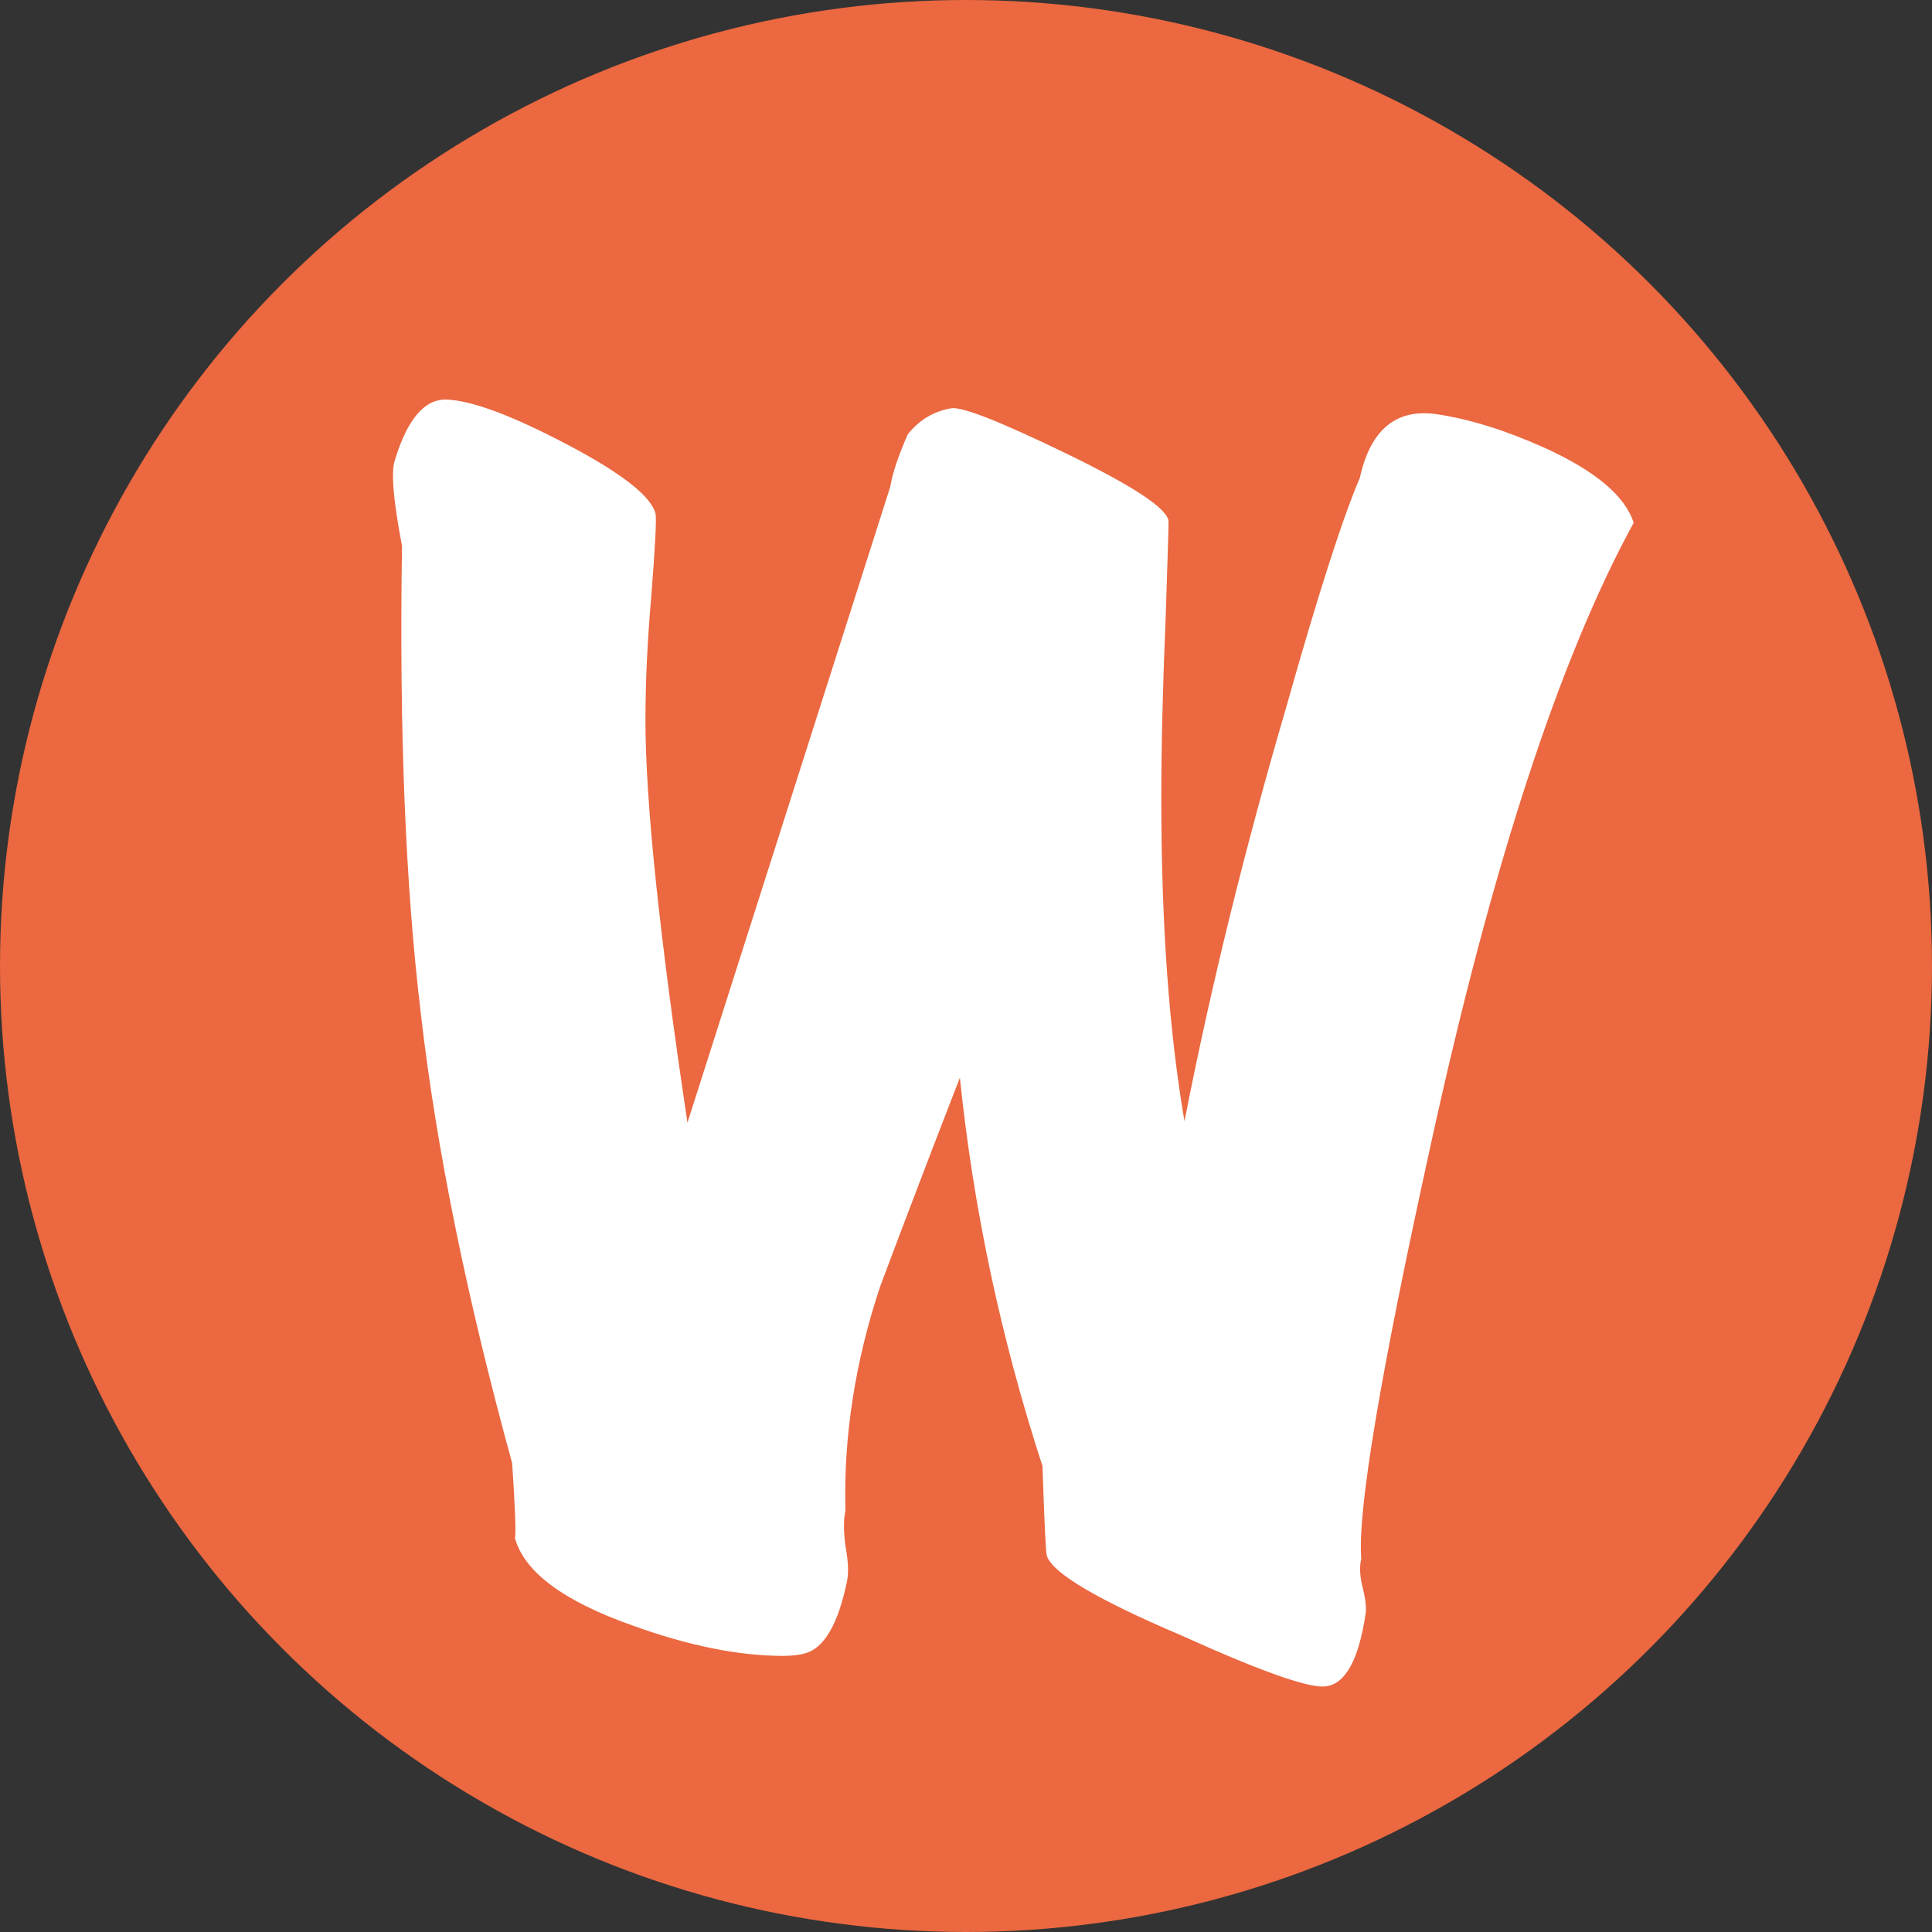
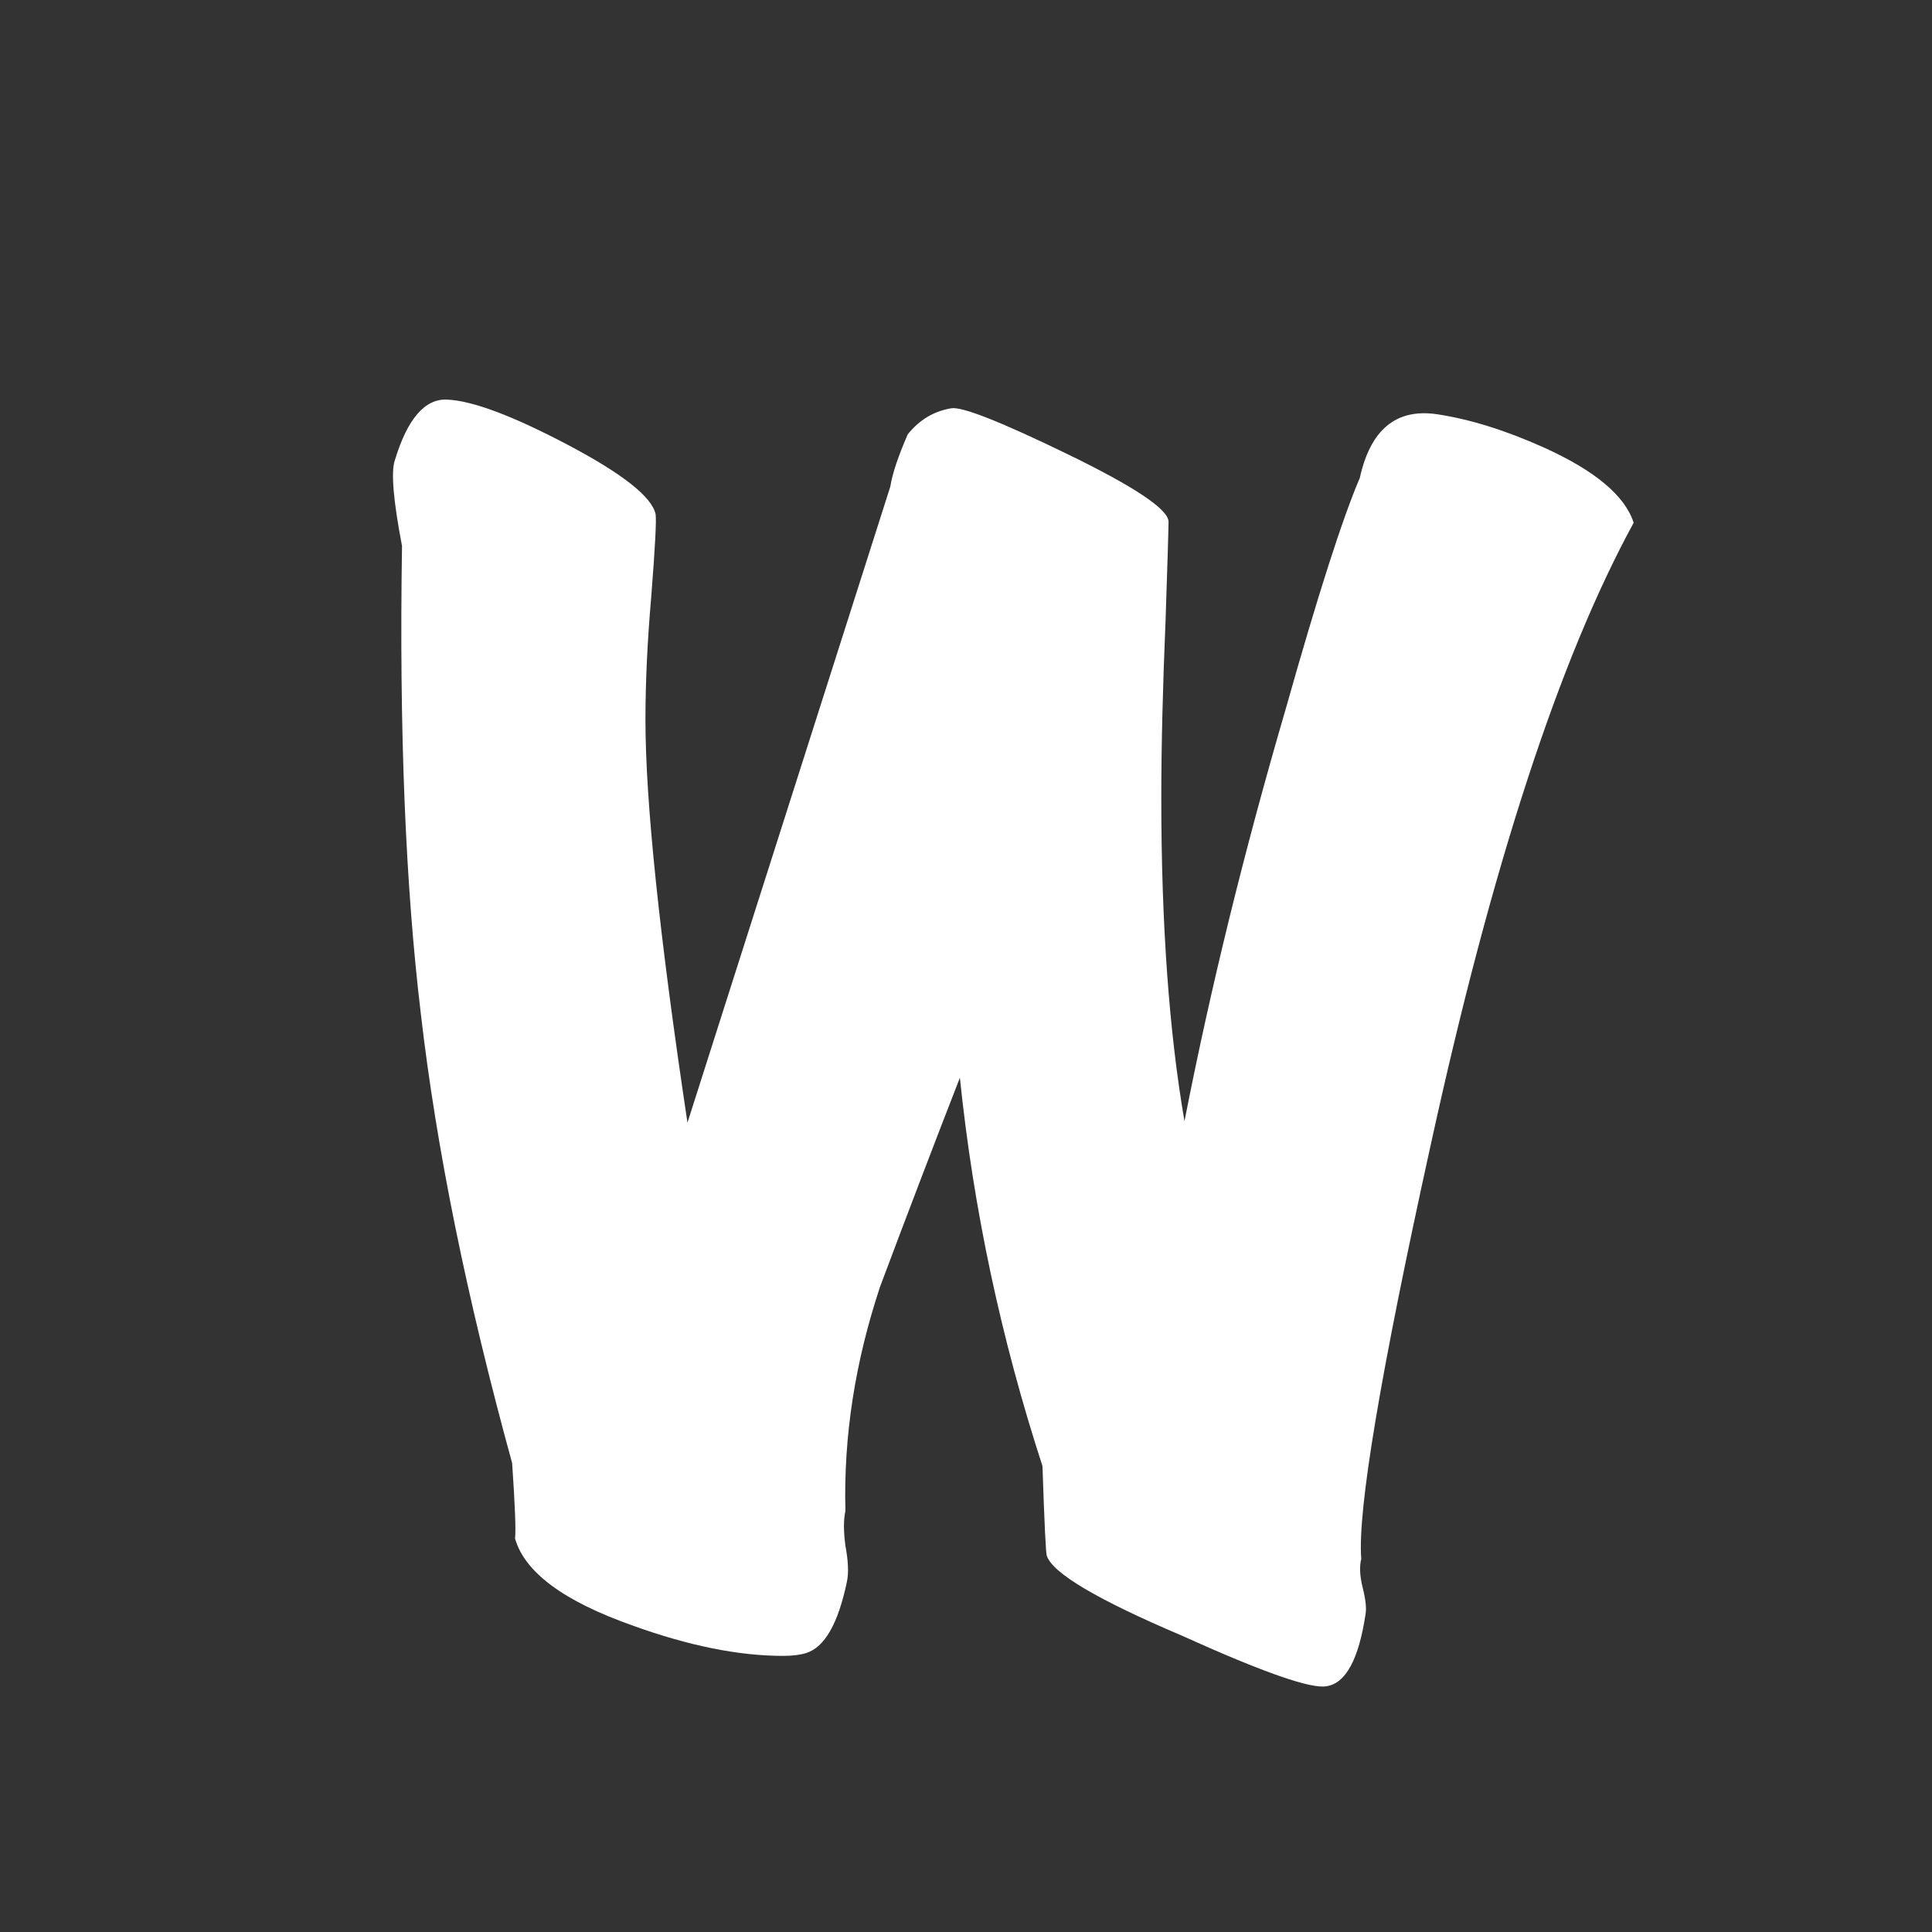
<svg xmlns="http://www.w3.org/2000/svg" version="1.1" x="0px" y="0px" width="24px" height="24px" viewBox="0 0 24 24" enable-background="new 0 0 24 24" xml:space="preserve">
  <rect x="0" y="0" width="24" height="24" fill="#333333" stroke="none" />
  <g id="Calque_2">
-     <circle fill="#EB6840" cx="12" cy="12" r="12" />
-   </g>
+     </g>
  <g id="Calque_1">
    <g>
      <path fill="#FFFFFF" d="M20.294,6.494c-0.924,1.692-1.764,4.266-2.52,7.723c-0.624,2.832-0.912,4.547-0.864,5.147    c-0.024,0.096-0.018,0.216,0.018,0.36c0.036,0.144,0.048,0.252,0.036,0.323c-0.084,0.564-0.246,0.864-0.486,0.9    c-0.192,0.036-0.792-0.174-1.8-0.63c-1.044-0.444-1.602-0.774-1.674-0.99c-0.012-0.023-0.03-0.396-0.054-1.115    c-0.516-1.585-0.858-3.193-1.026-4.824c-0.336,0.863-0.666,1.728-0.99,2.592c-0.312,0.936-0.456,1.865-0.432,2.789    c-0.024,0.108-0.024,0.253,0,0.433c0.036,0.192,0.042,0.342,0.018,0.45c-0.108,0.516-0.276,0.81-0.504,0.882    c-0.072,0.023-0.168,0.036-0.288,0.036c-0.552,0-1.176-0.126-1.872-0.378c-0.852-0.301-1.338-0.66-1.458-1.08    c0.012-0.096,0-0.407-0.036-0.937c-0.564-2.052-0.942-3.912-1.134-5.58C5.036,11,4.958,9.062,4.994,6.782    C4.886,6.218,4.856,5.864,4.904,5.72C5.06,5.205,5.276,4.952,5.552,4.964c0.312,0.012,0.81,0.198,1.494,0.558    c0.684,0.36,1.05,0.648,1.098,0.864C8.156,6.458,8.138,6.8,8.09,7.412c-0.048,0.552-0.072,1.062-0.072,1.53    c0,1.02,0.174,2.688,0.522,5.004l2.52-7.902c0.024-0.156,0.096-0.372,0.216-0.648c0.144-0.18,0.324-0.288,0.54-0.324    c0.132-0.024,0.612,0.165,1.44,0.567c0.828,0.402,1.248,0.681,1.26,0.837c0,0.084-0.012,0.486-0.036,1.206    c-0.036,0.852-0.054,1.596-0.054,2.232c0,1.56,0.096,2.898,0.288,4.014c0.324-1.656,0.744-3.366,1.26-5.129    c0.396-1.404,0.702-2.358,0.918-2.862c0.132-0.6,0.45-0.864,0.954-0.792c0.408,0.061,0.852,0.198,1.332,0.414    C19.814,5.846,20.186,6.158,20.294,6.494z" />
    </g>
  </g>
</svg>